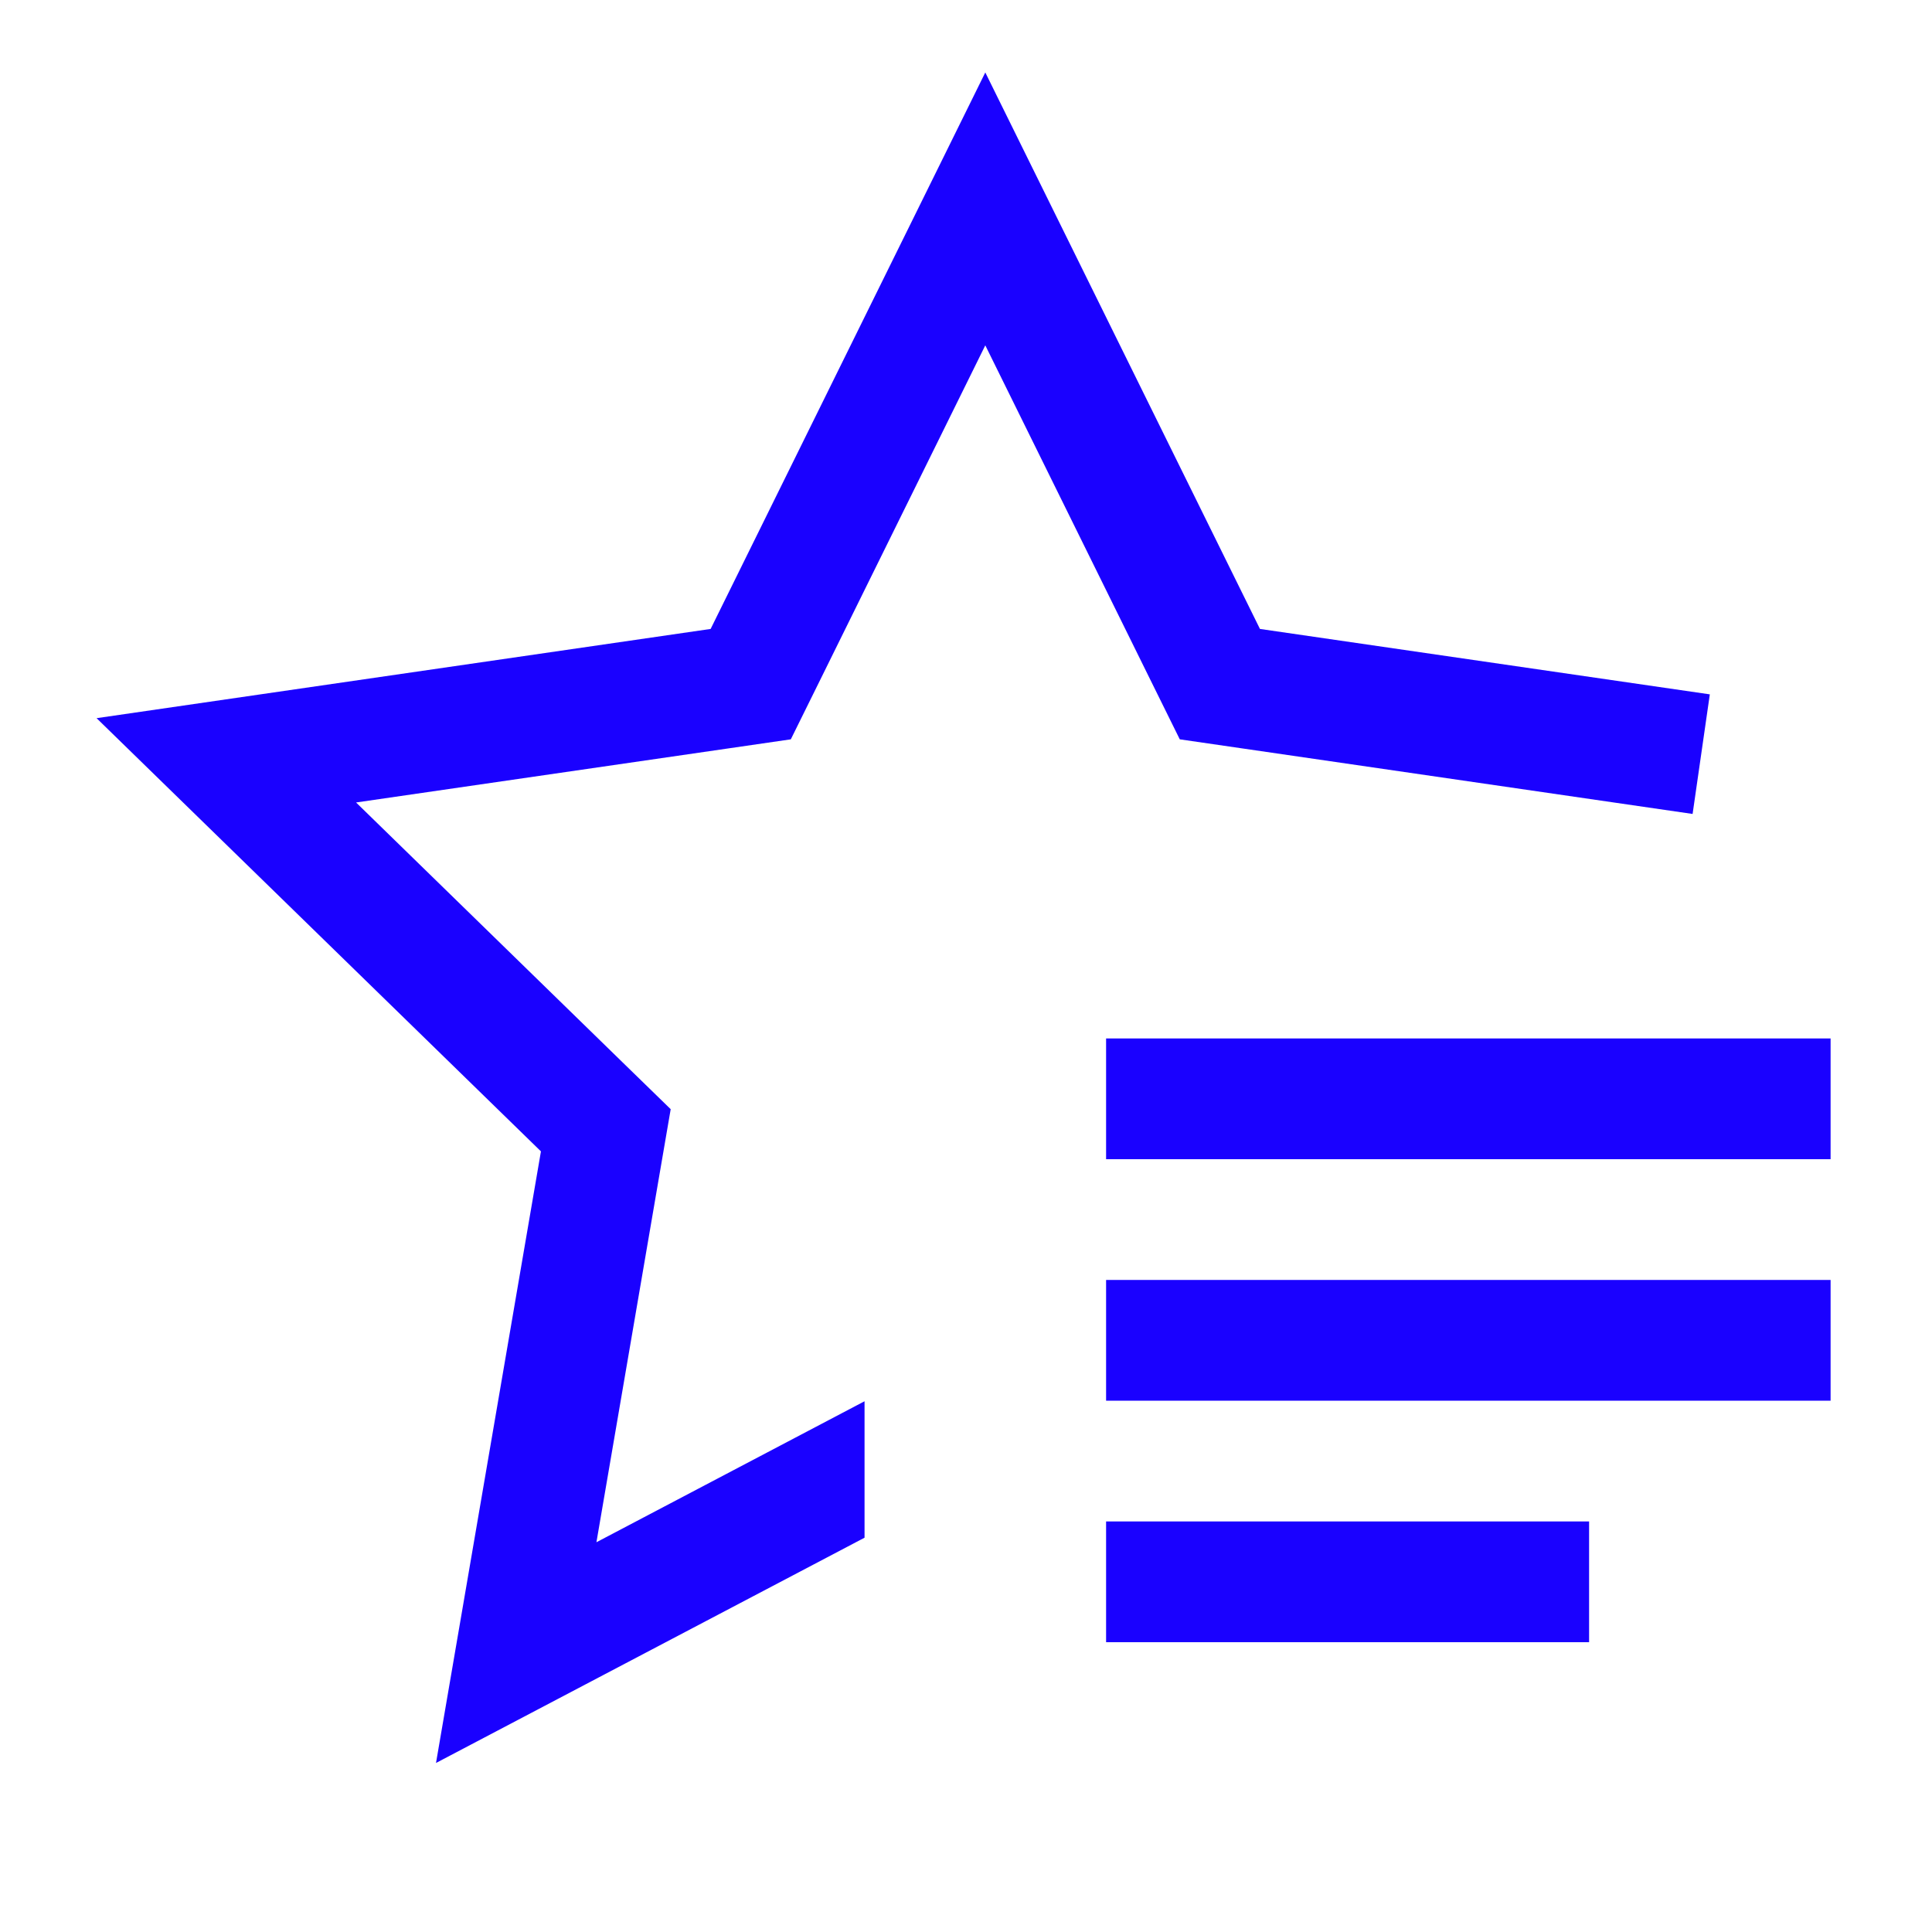
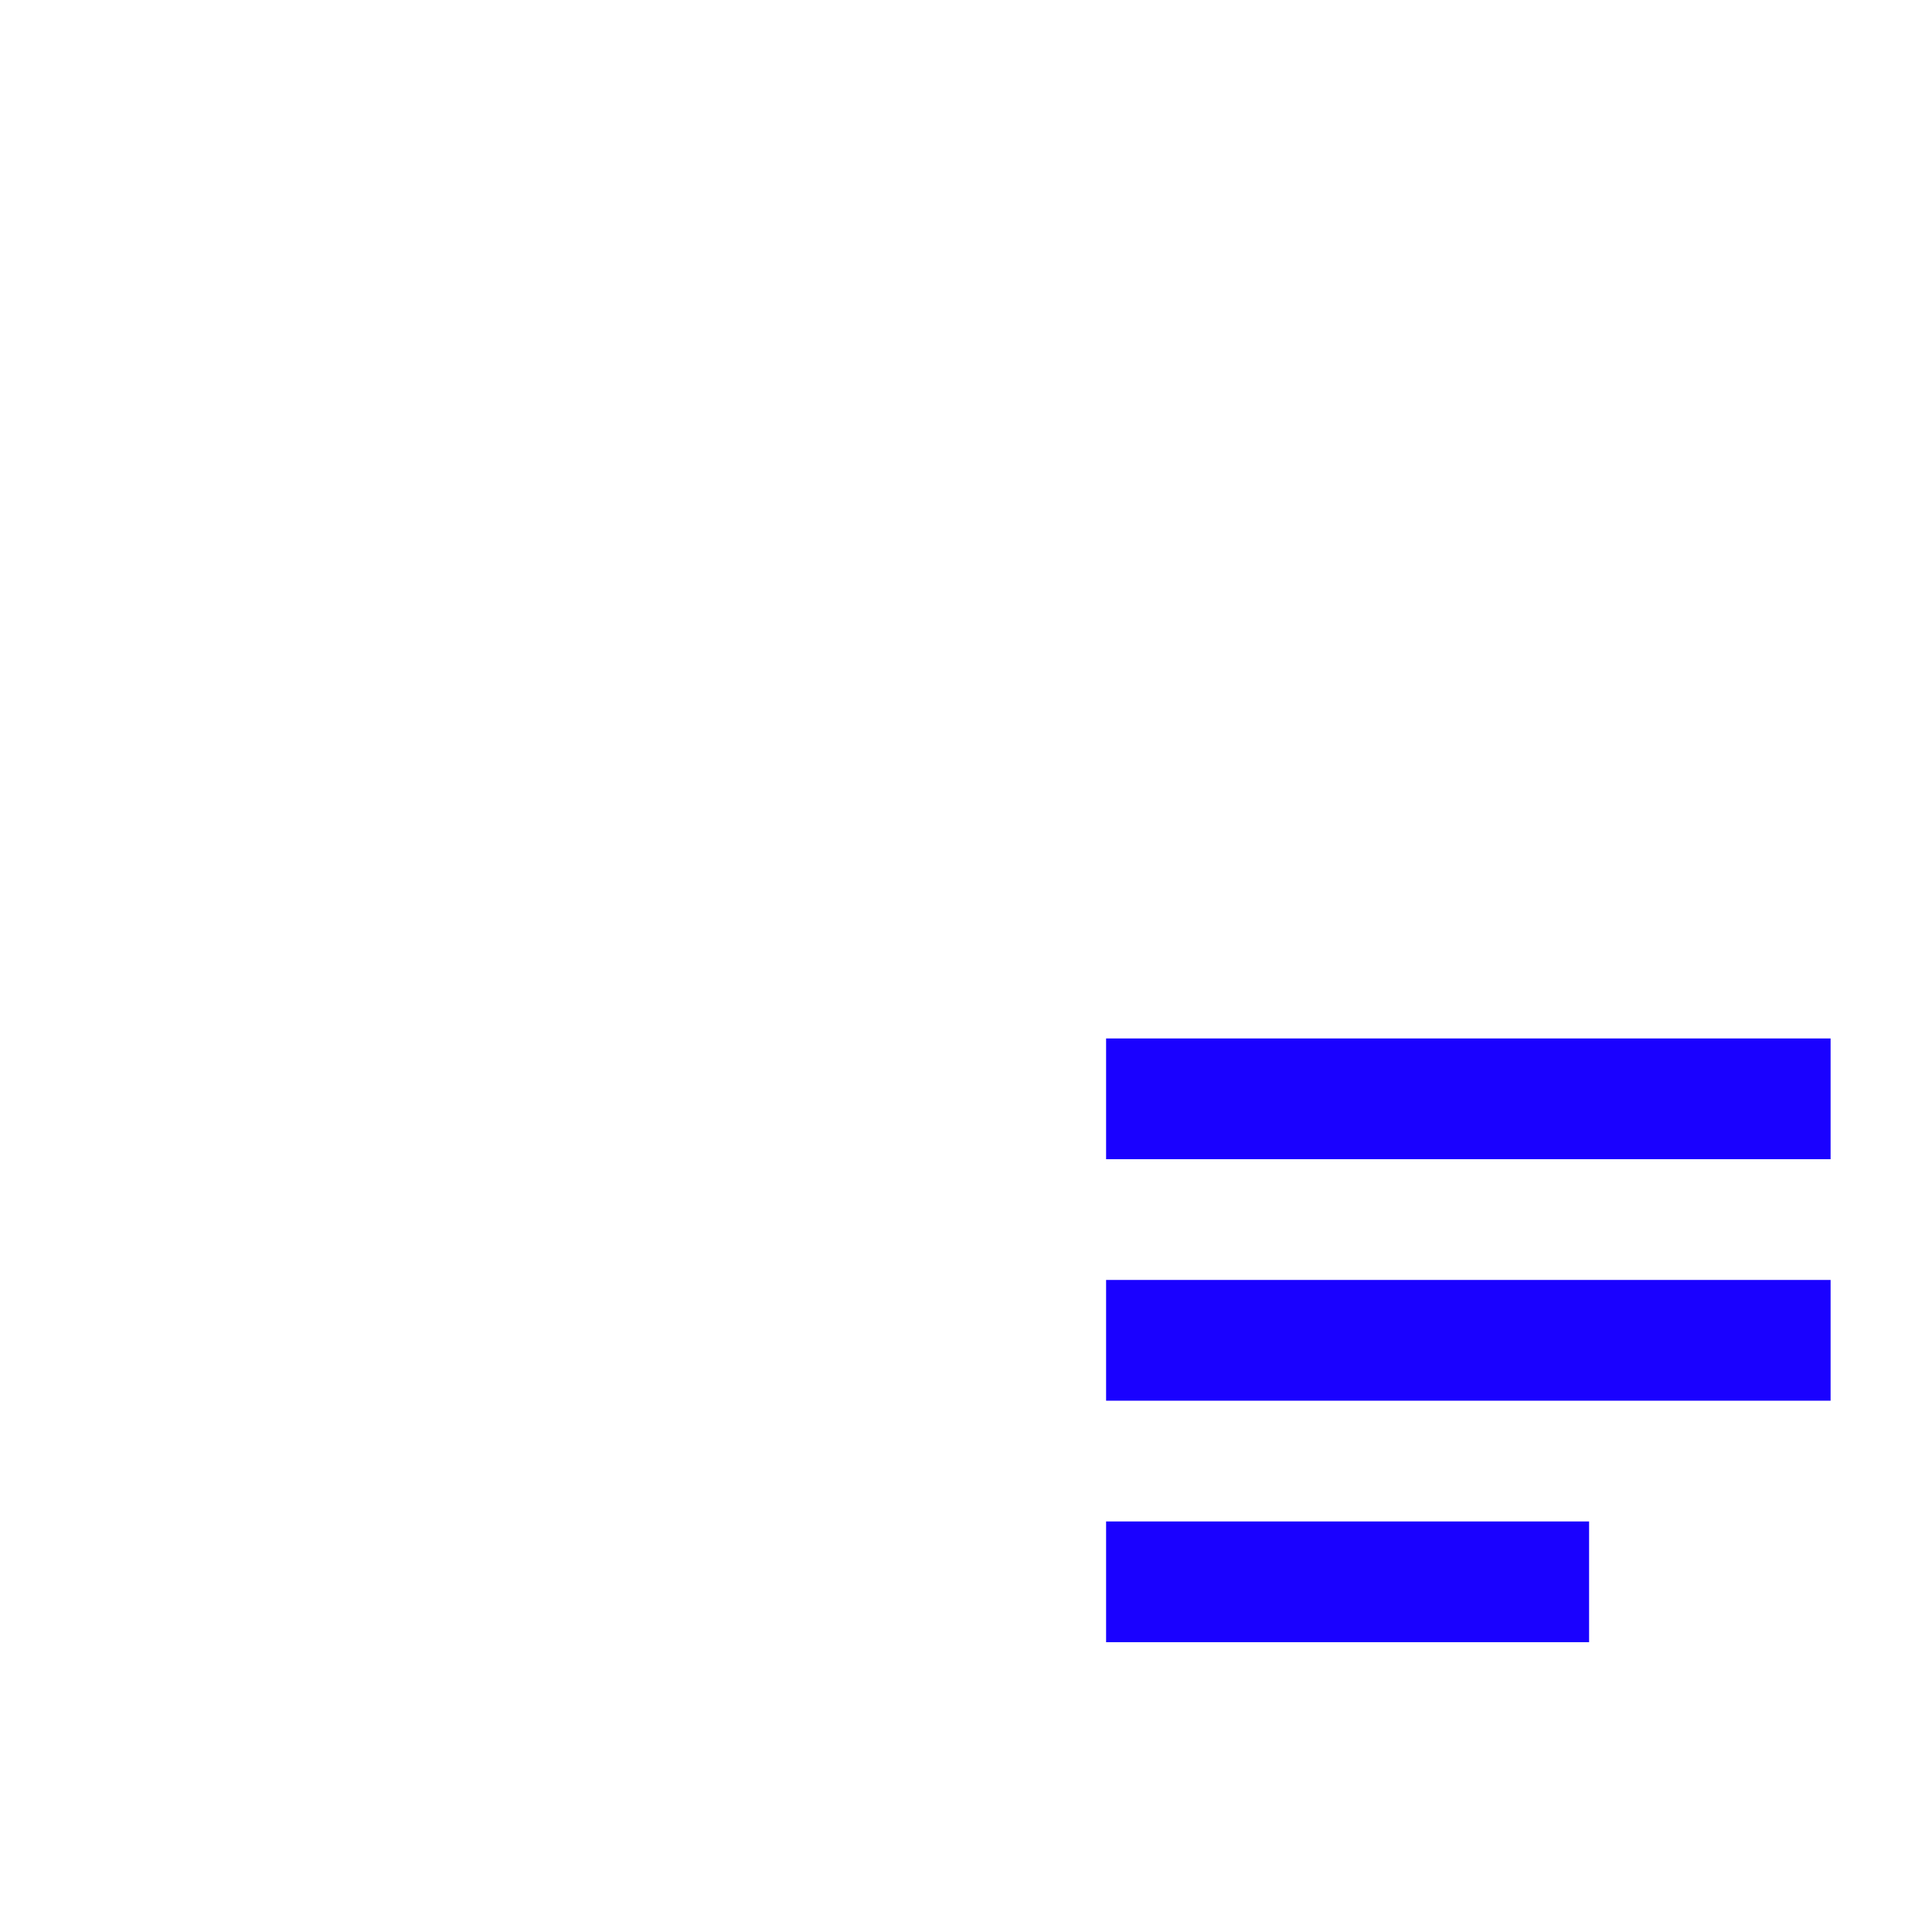
<svg xmlns="http://www.w3.org/2000/svg" fill="none" height="80" viewBox="0 0 80 80" width="80">
  <g fill="#1a01ff">
    <path d="m45.801 63h20v5h-20zm0-10h30v5h-30zm0-10h30v5h-30z" />
-     <path d="m52.172 26.043-11.373-23.043-11.373 23.043-25.427 3.695 18.4 17.938-4.345 25.325 17.745-9.328v-5.65l-11.102 5.838 2.63-15.34.445-2.592-1.883-1.833-11.145-10.867 15.402-2.237 2.6-.378 1.165-2.357 6.888-13.957 6.888 13.957 1.165 2.357 2.6.378 18.635 2.712.713-4.952z" />
  </g>
</svg>